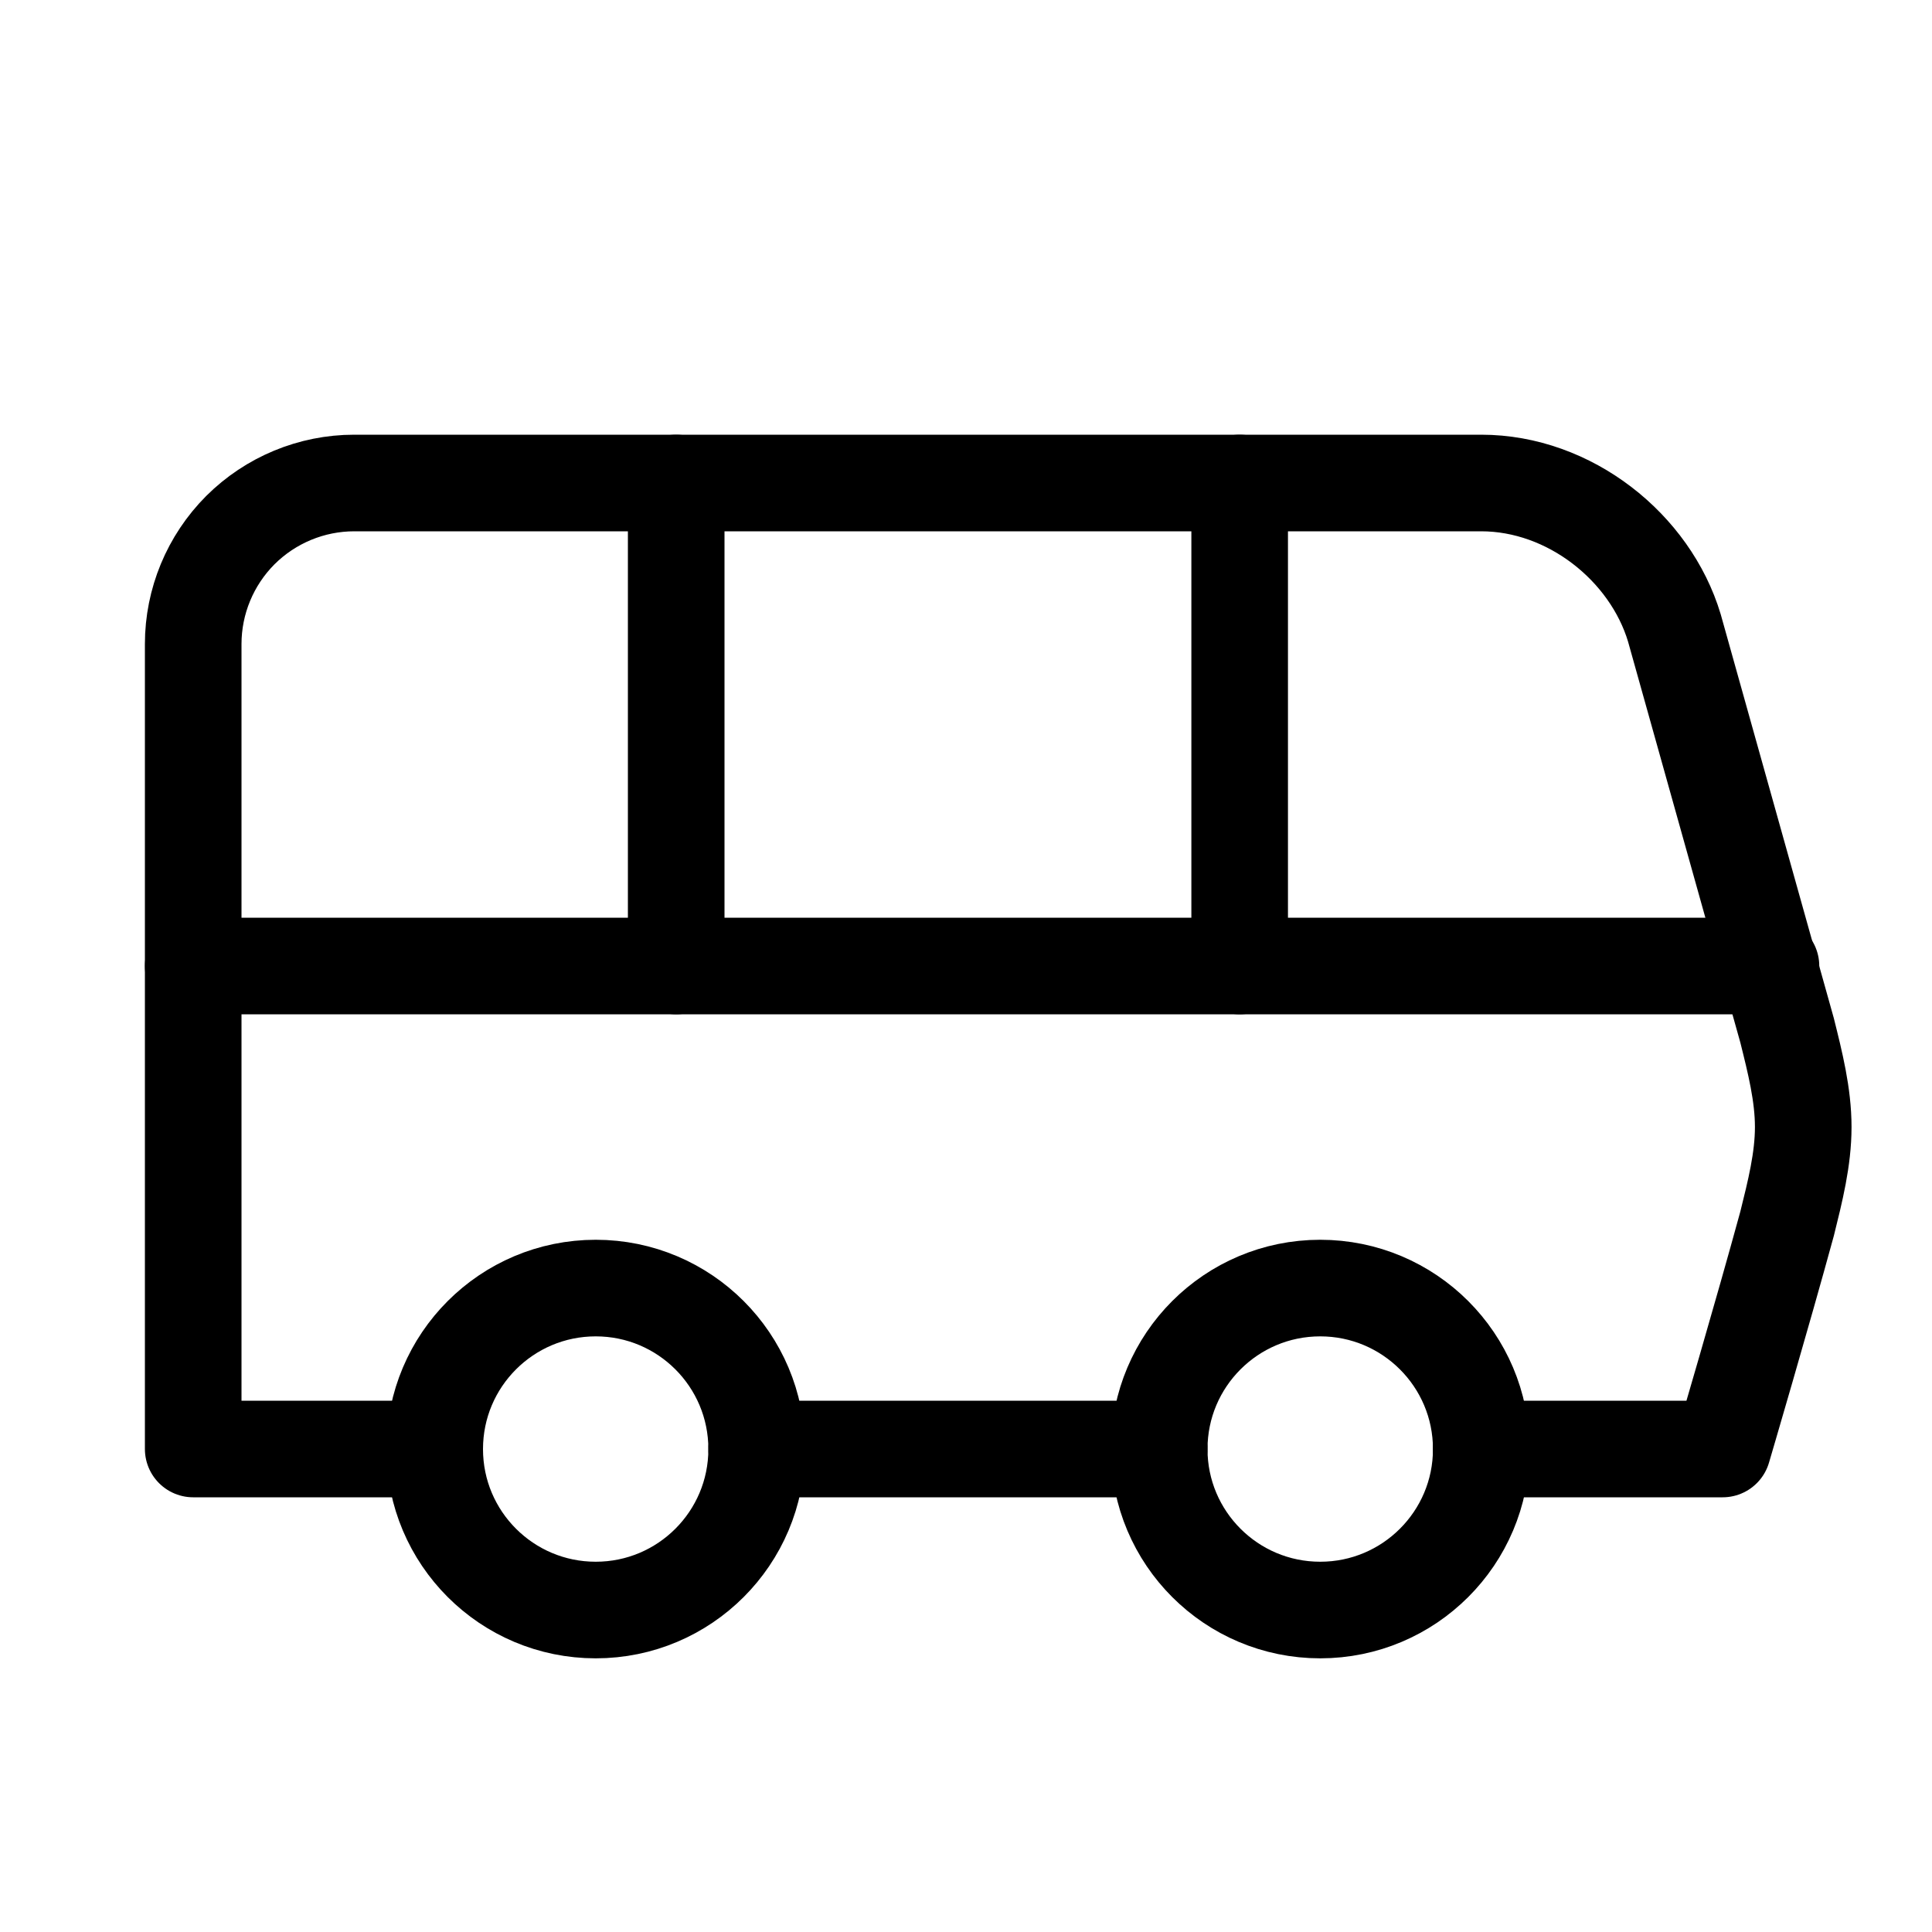
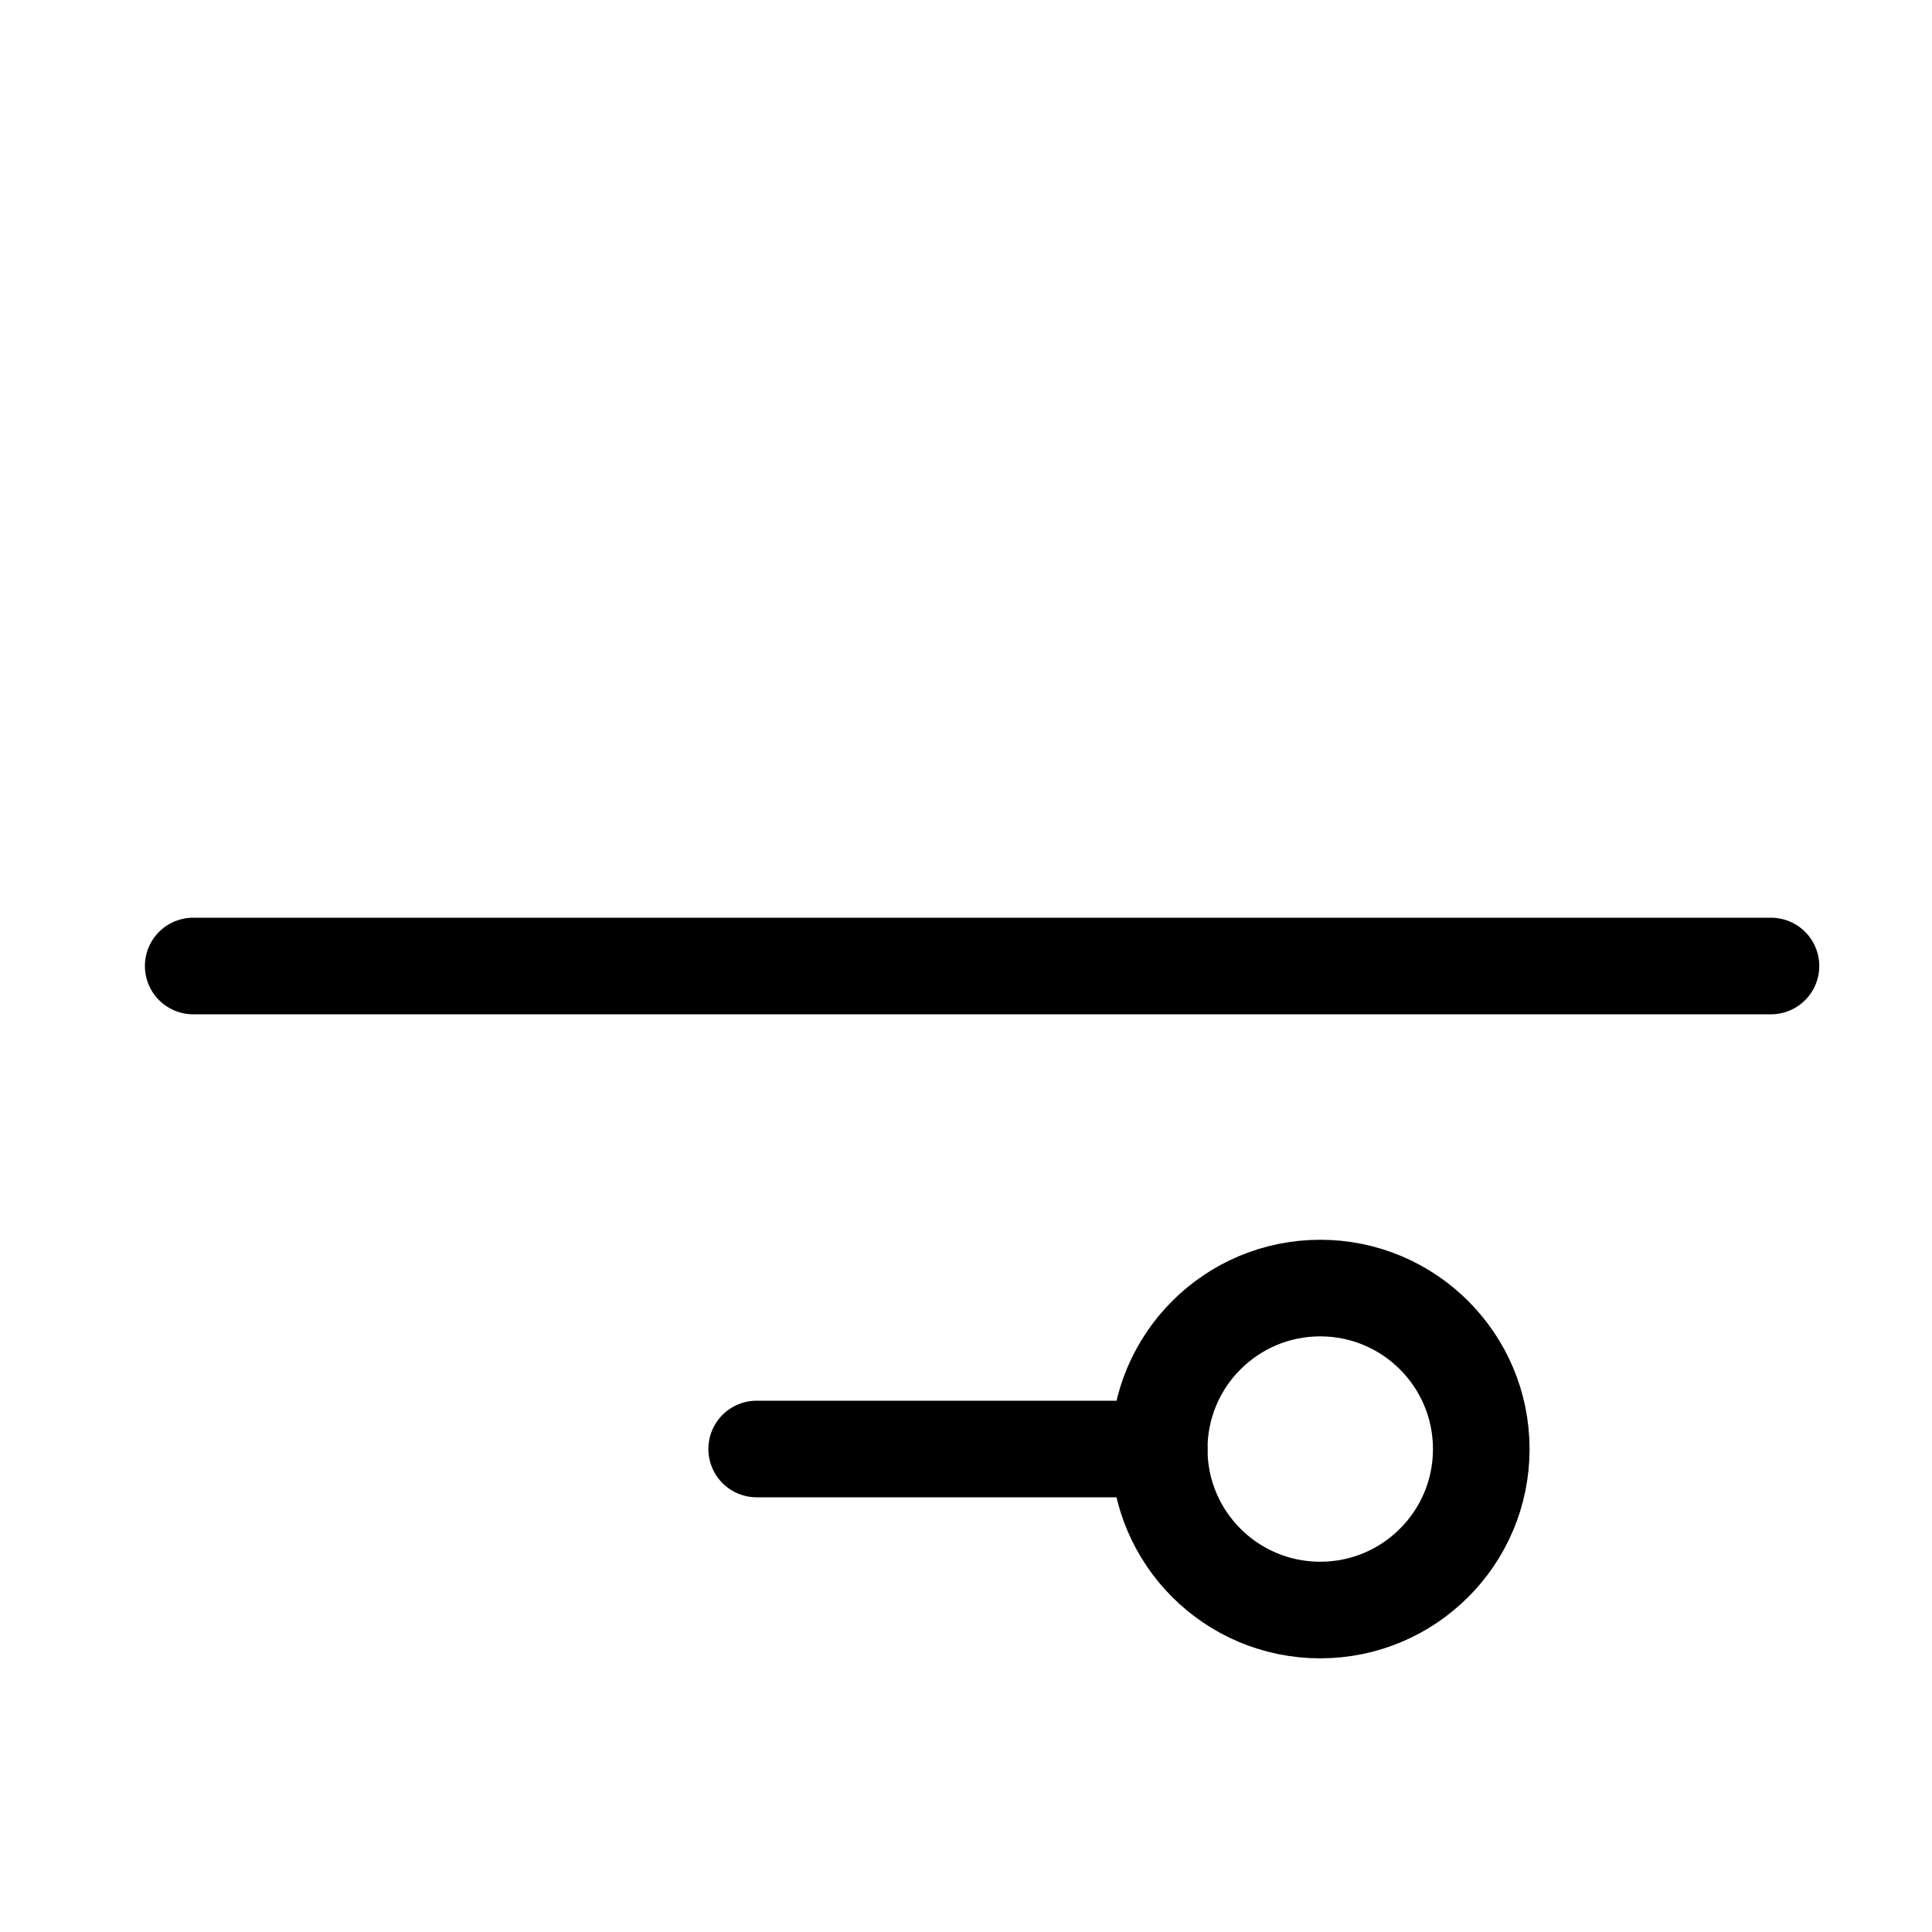
<svg xmlns="http://www.w3.org/2000/svg" width="20" height="20" viewBox="0 0 20 20" fill="none">
-   <path d="M7 5V10" stroke="black" stroke-linecap="round" stroke-linejoin="round" />
-   <path d="M12.833 5V10" stroke="black" stroke-linecap="round" stroke-linejoin="round" />
  <path d="M2 10H18.333" stroke="black" stroke-linecap="round" stroke-linejoin="round" />
-   <path d="M15.333 15H17.833C17.833 15 18.25 13.583 18.5 12.667C18.583 12.333 18.667 12 18.667 11.667C18.667 11.333 18.583 11 18.5 10.667L17.333 6.5C17.083 5.667 16.25 5 15.333 5H3.667C3.225 5 2.801 5.176 2.488 5.488C2.176 5.801 2 6.225 2 6.667V15H4.5" stroke="black" stroke-linecap="round" stroke-linejoin="round" />
-   <path d="M6.167 16.667C7.087 16.667 7.833 15.921 7.833 15.001C7.833 14.08 7.087 13.334 6.167 13.334C5.246 13.334 4.5 14.08 4.5 15.001C4.5 15.921 5.246 16.667 6.167 16.667Z" stroke="black" stroke-linecap="round" stroke-linejoin="round" />
  <path d="M7.833 15H12" stroke="black" stroke-linecap="round" stroke-linejoin="round" />
  <path d="M13.667 16.667C14.587 16.667 15.334 15.921 15.334 15.001C15.334 14.08 14.587 13.334 13.667 13.334C12.746 13.334 12 14.08 12 15.001C12 15.921 12.746 16.667 13.667 16.667Z" stroke="black" stroke-linecap="round" stroke-linejoin="round" />
</svg>